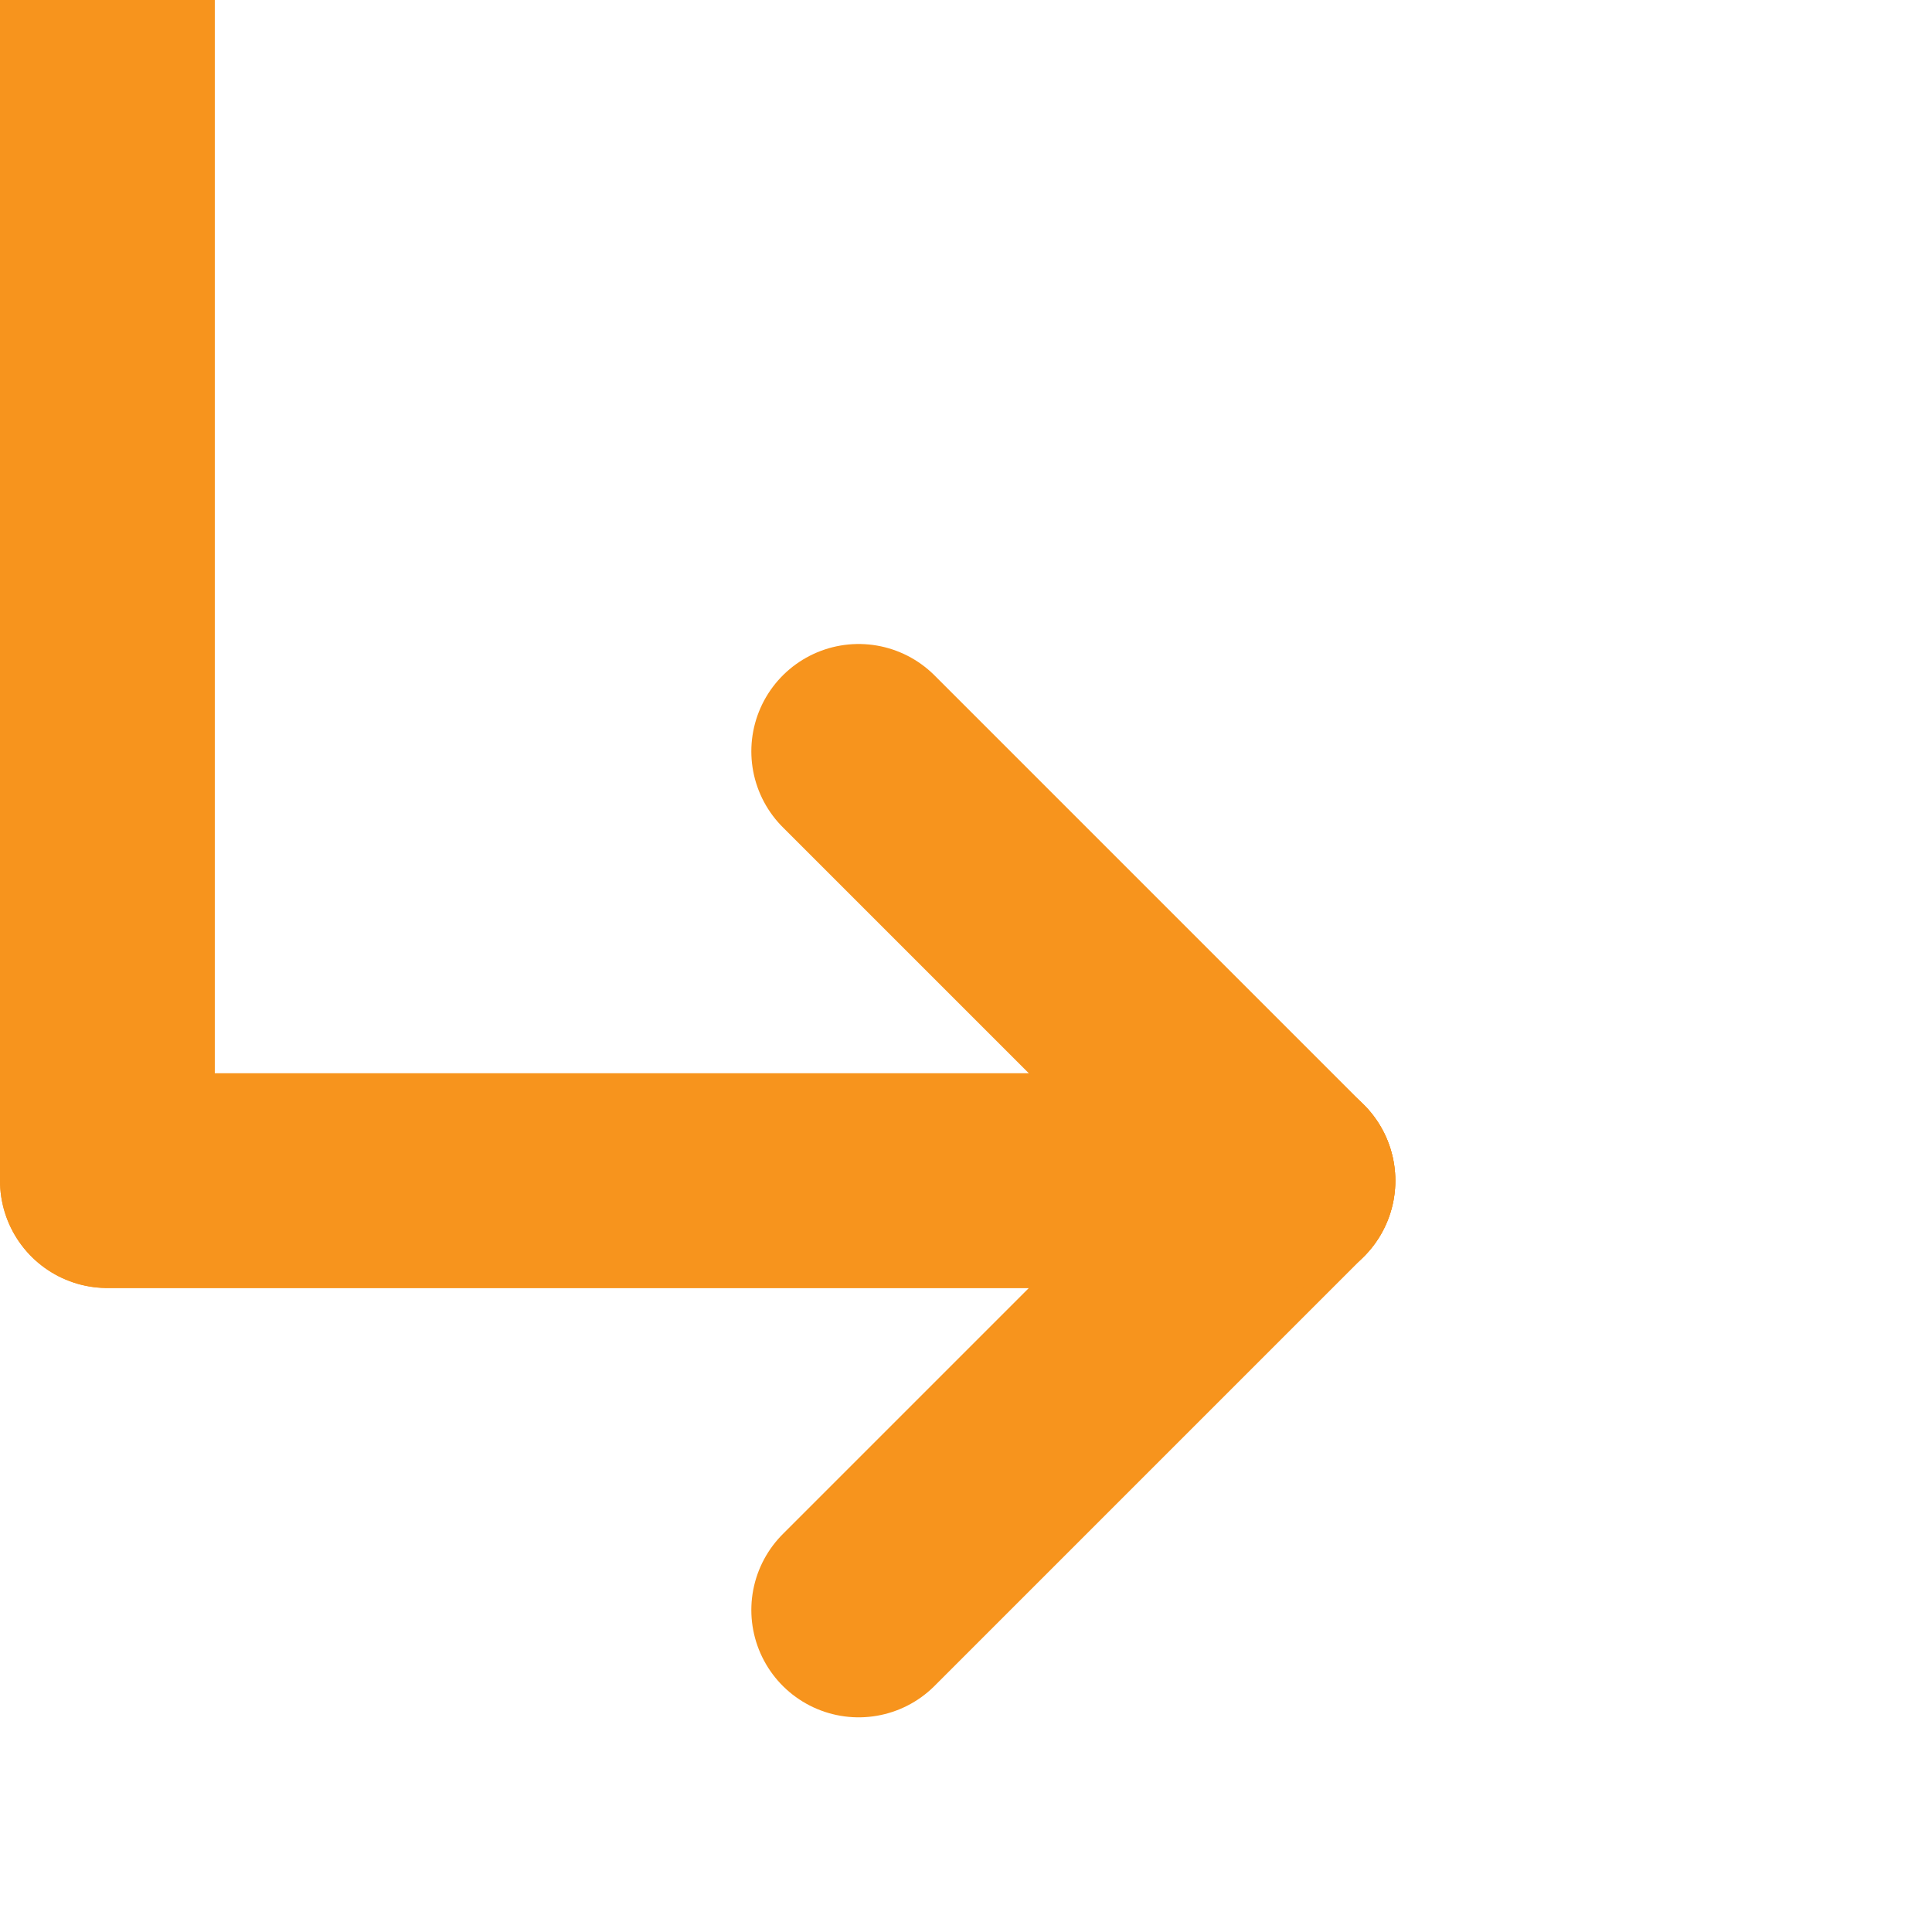
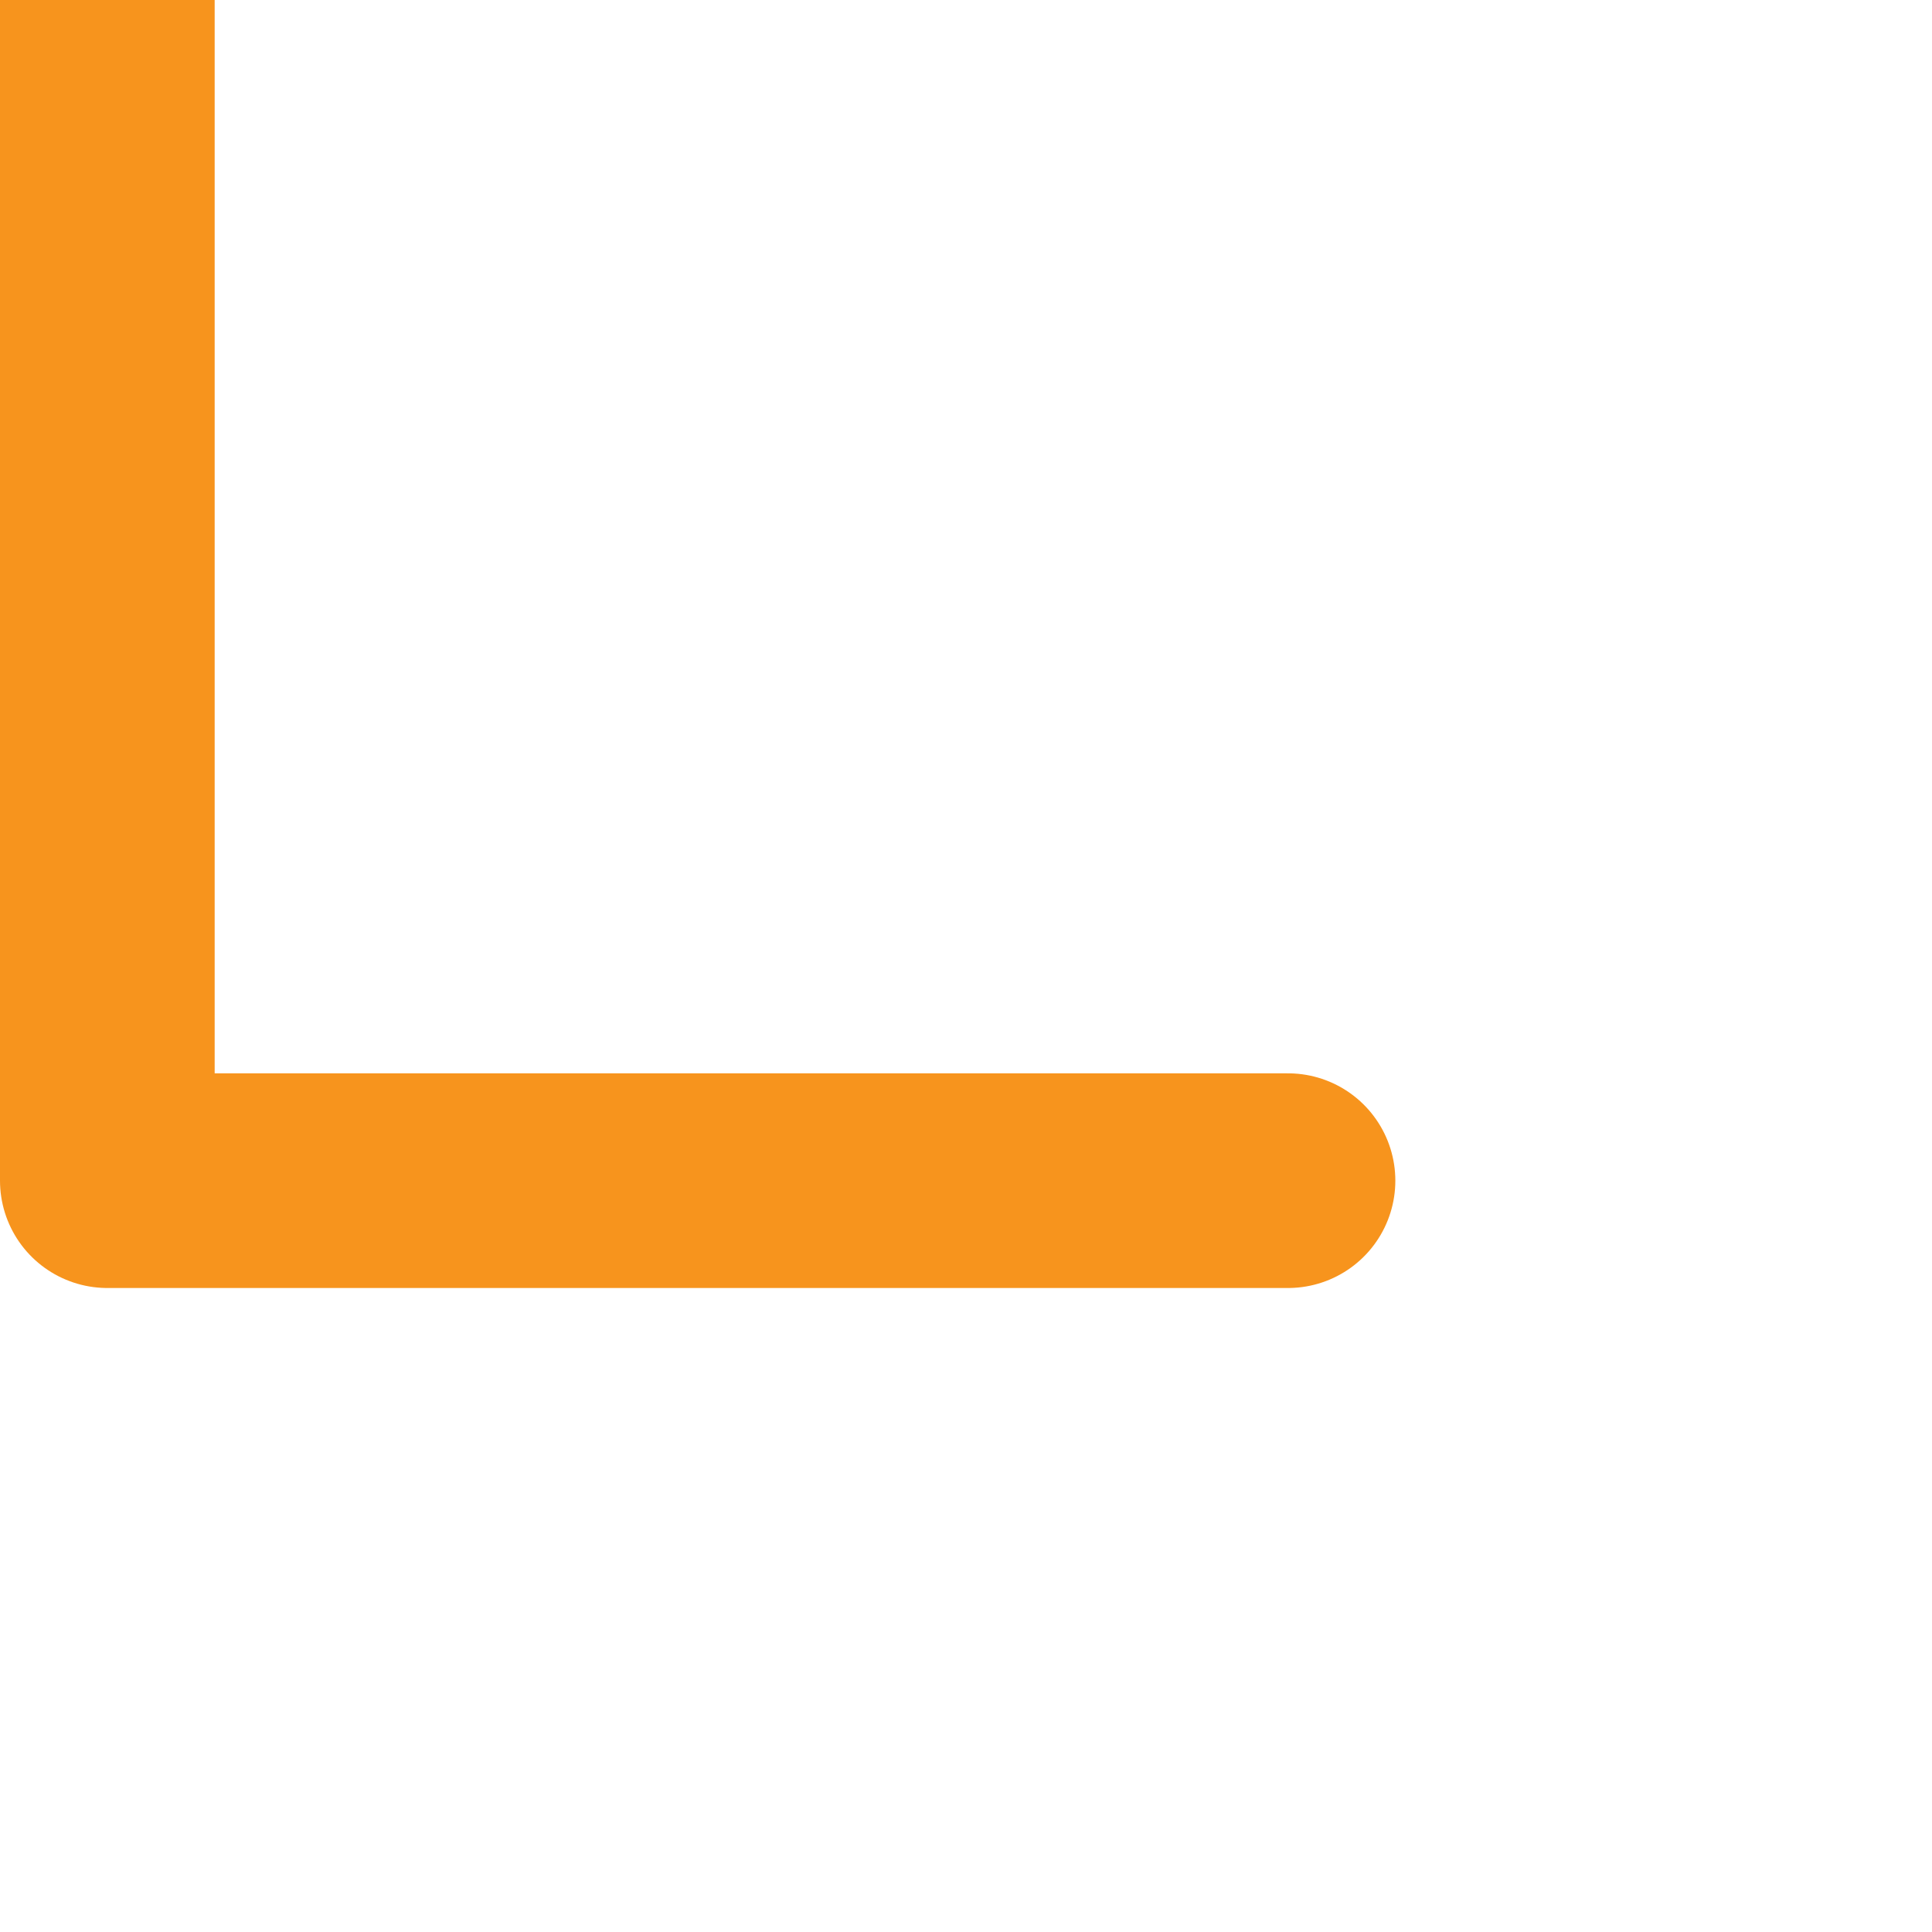
<svg xmlns="http://www.w3.org/2000/svg" width="18" height="18" viewBox="0 0 18 18" fill="none">
  <g clip-path="url(#clip0_1_4748)">
-     <path d="M1 1.19209e-07V11H12" stroke="#F7941D" stroke-width="2" stroke-linecap="round" stroke-linejoin="round" />
-     <path d="M8 7L12 11L8 15" stroke="#F7941D" stroke-width="2" stroke-linecap="round" stroke-linejoin="round" />
    <path d="M1 1.19209e-07V11H12" stroke="#F7941D" stroke-width="2" stroke-linecap="round" stroke-linejoin="round" />
  </g>
  <defs>
    <clipPath id="clip0_1_4748">
      <rect width="18" height="18" fill="white" transform="matrix(-1 0 0 -1 18 18)" />
    </clipPath>
  </defs>
</svg>